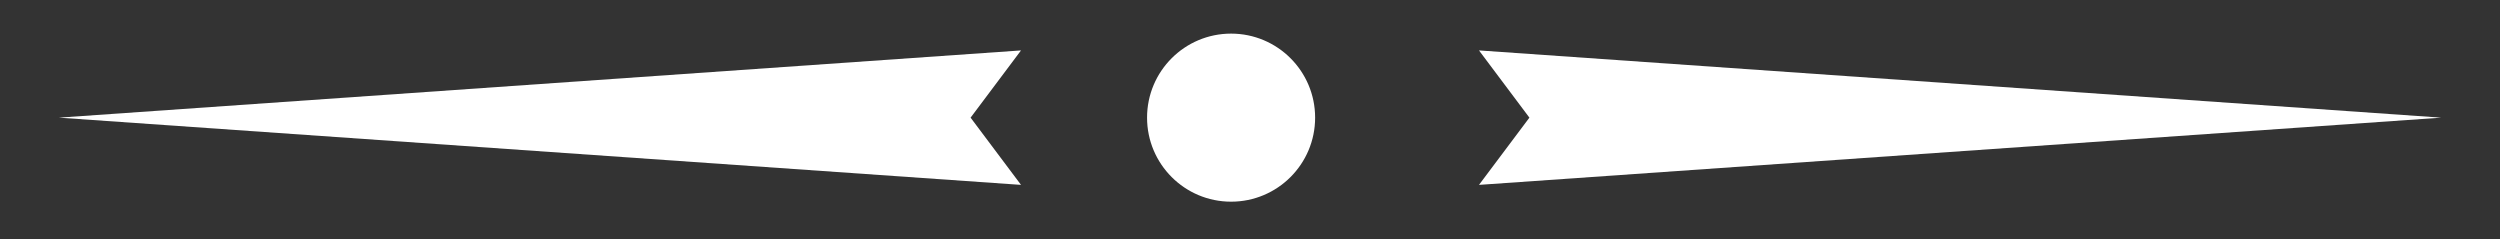
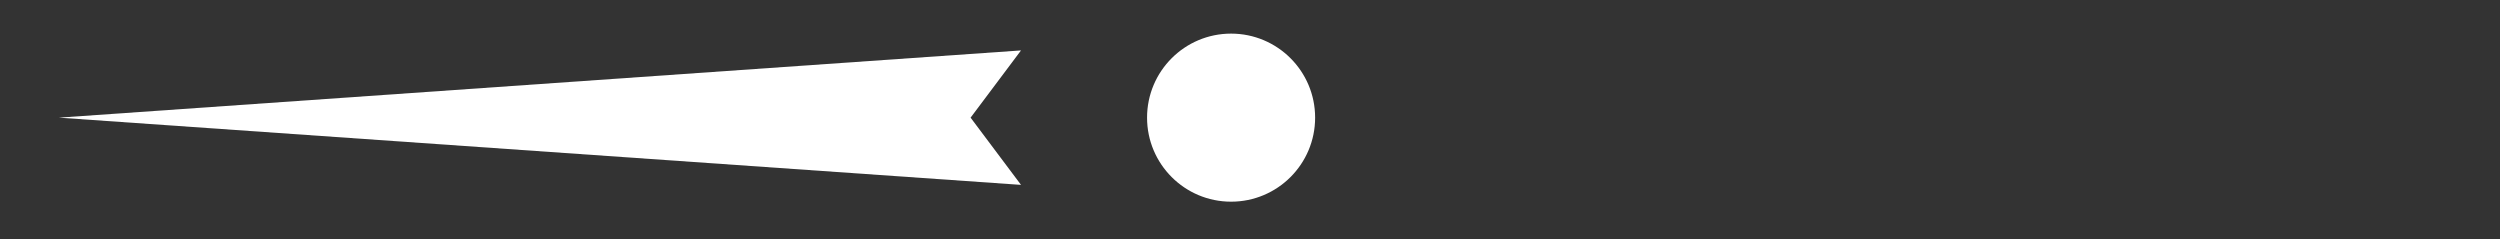
<svg xmlns="http://www.w3.org/2000/svg" version="1.1" id="Calque_1" x="0px" y="0px" viewBox="0 0 59.5 5.7" style="enable-background:new 0 0 59.5 5.7;" xml:space="preserve">
  <rect x="0" y="0" width="59.5" height="5.7" fill="#333333" stroke="none" />
  <style type="text/css">
	.st0{fill:#FFFFFF;}
</style>
  <circle class="st0" cx="29.3" cy="2.8" r="2" />
  <polygon class="st0" points="24.3,1.2 1.4,2.8 24.3,4.4 23.1,2.8 " />
-   <polygon class="st0" points="35.2,1.2 58.1,2.8 35.2,4.4 36.4,2.8 " />
</svg>